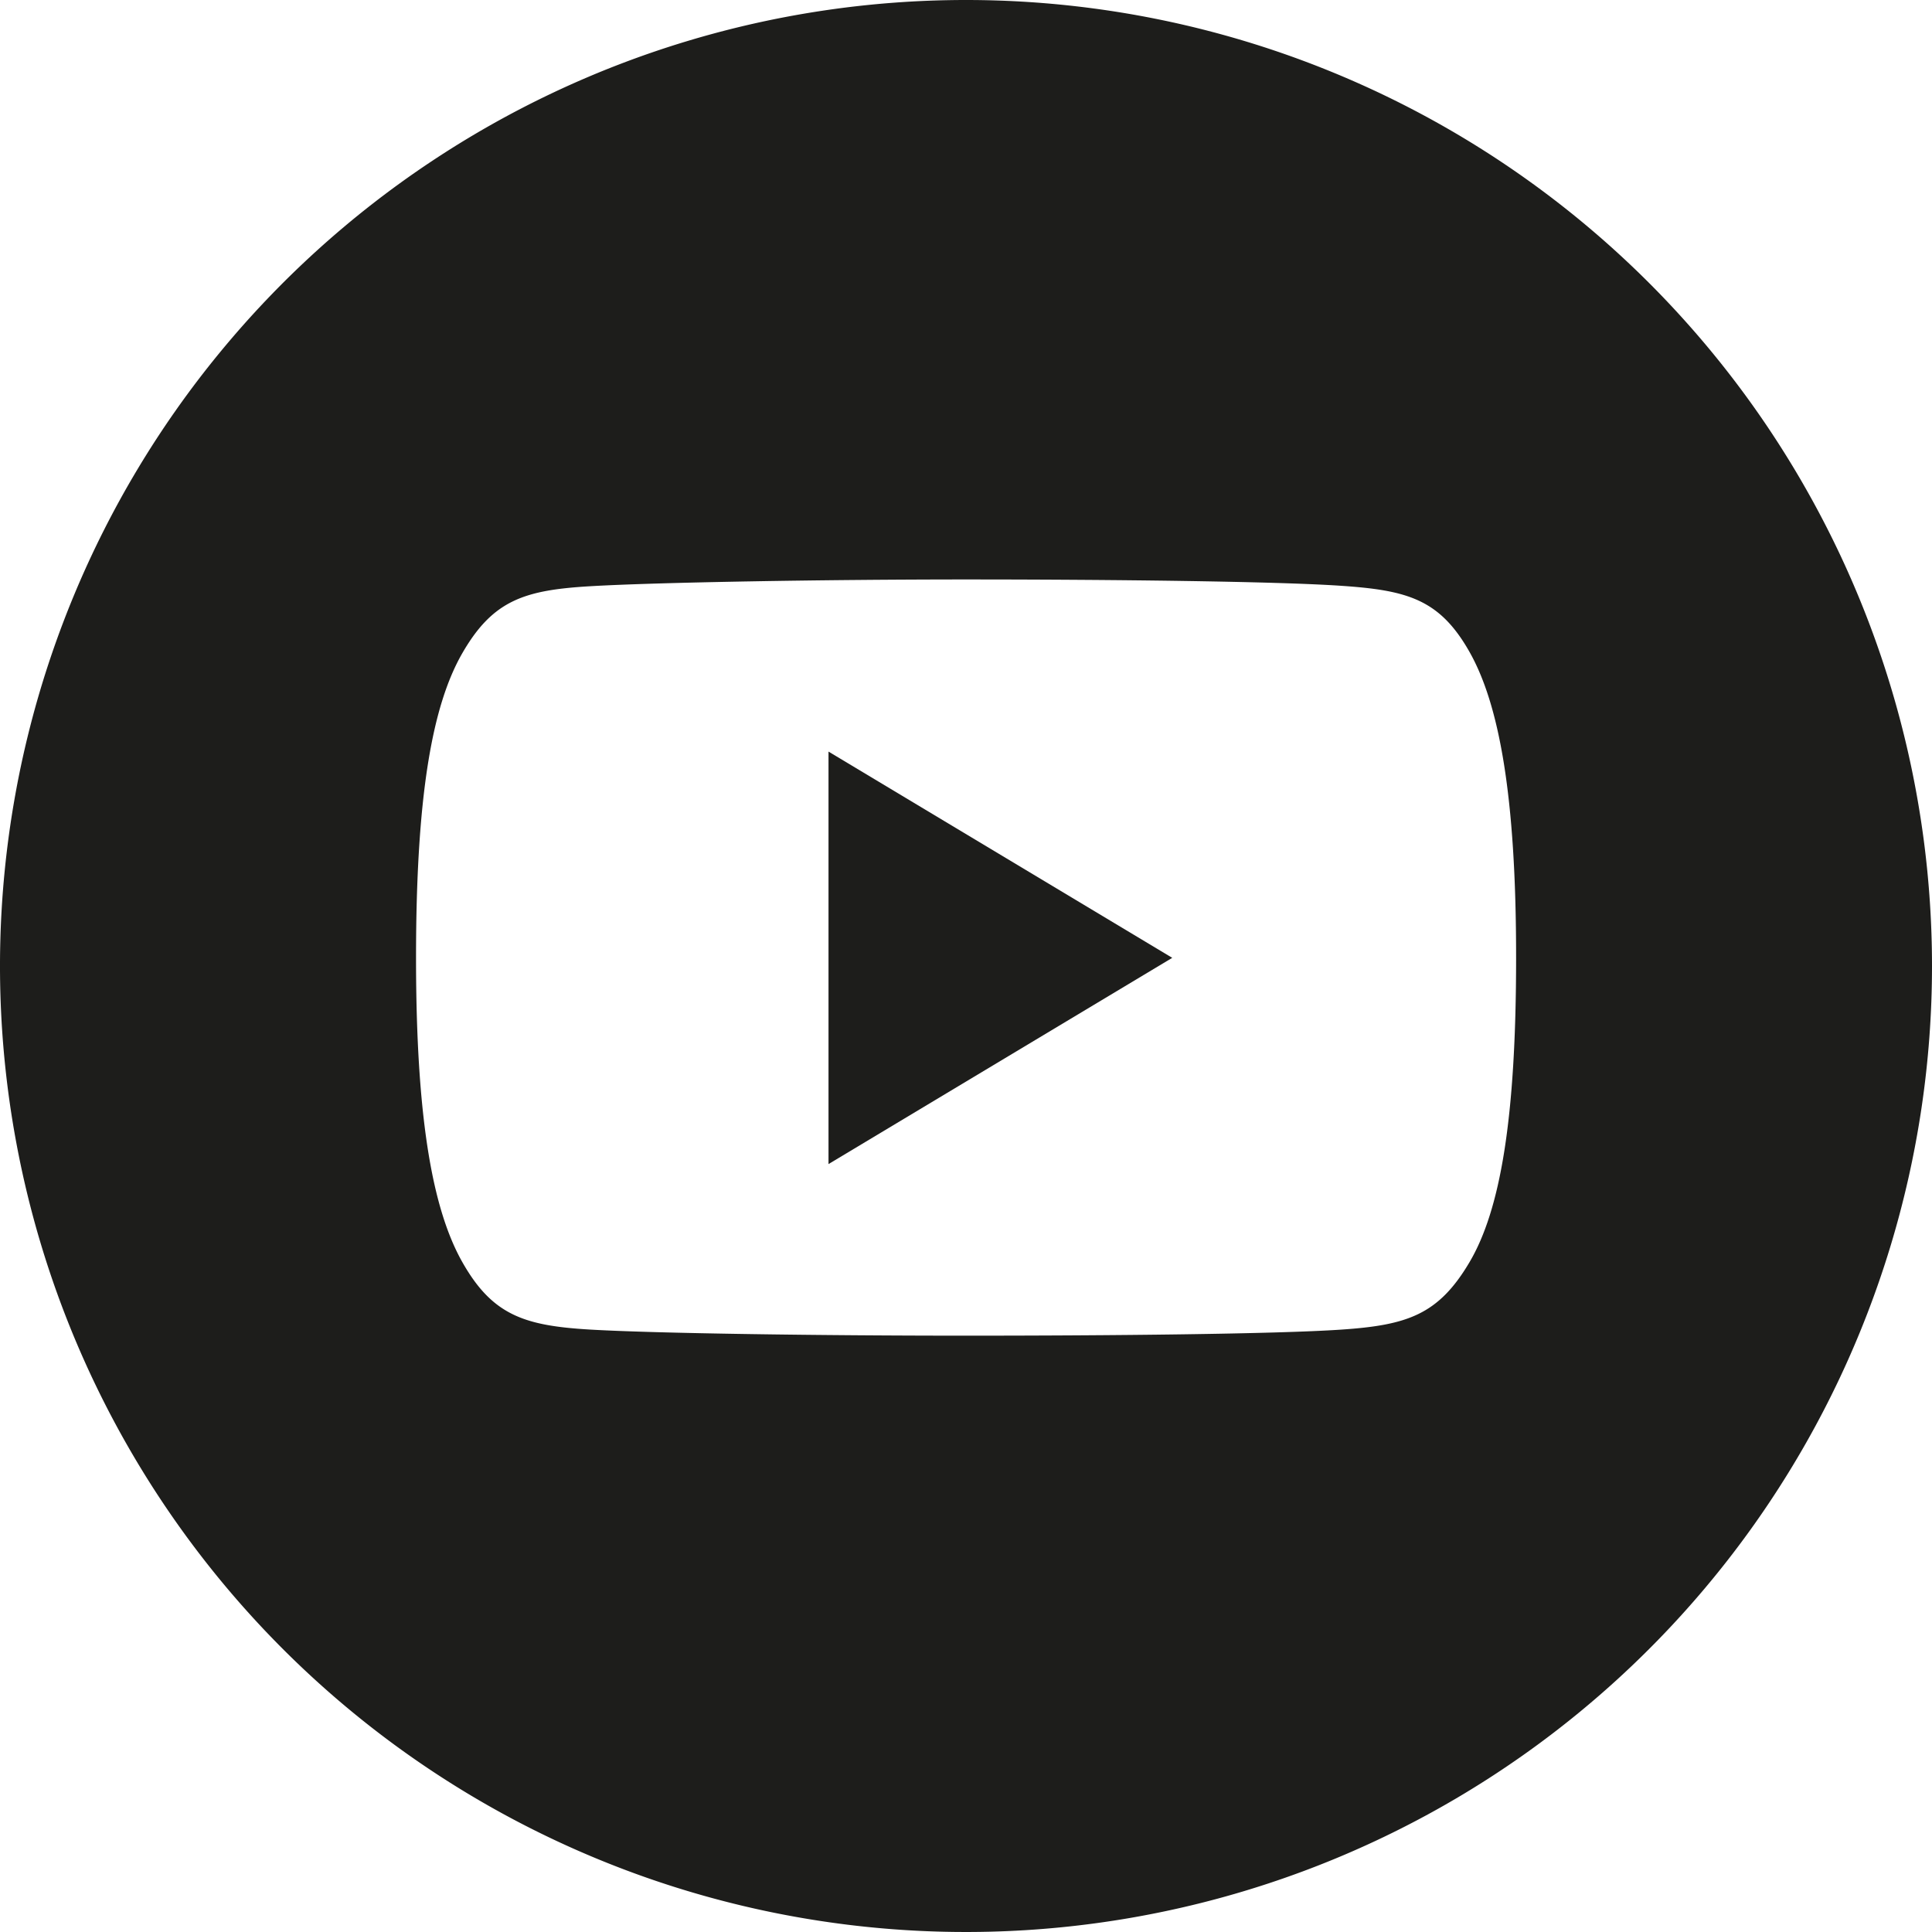
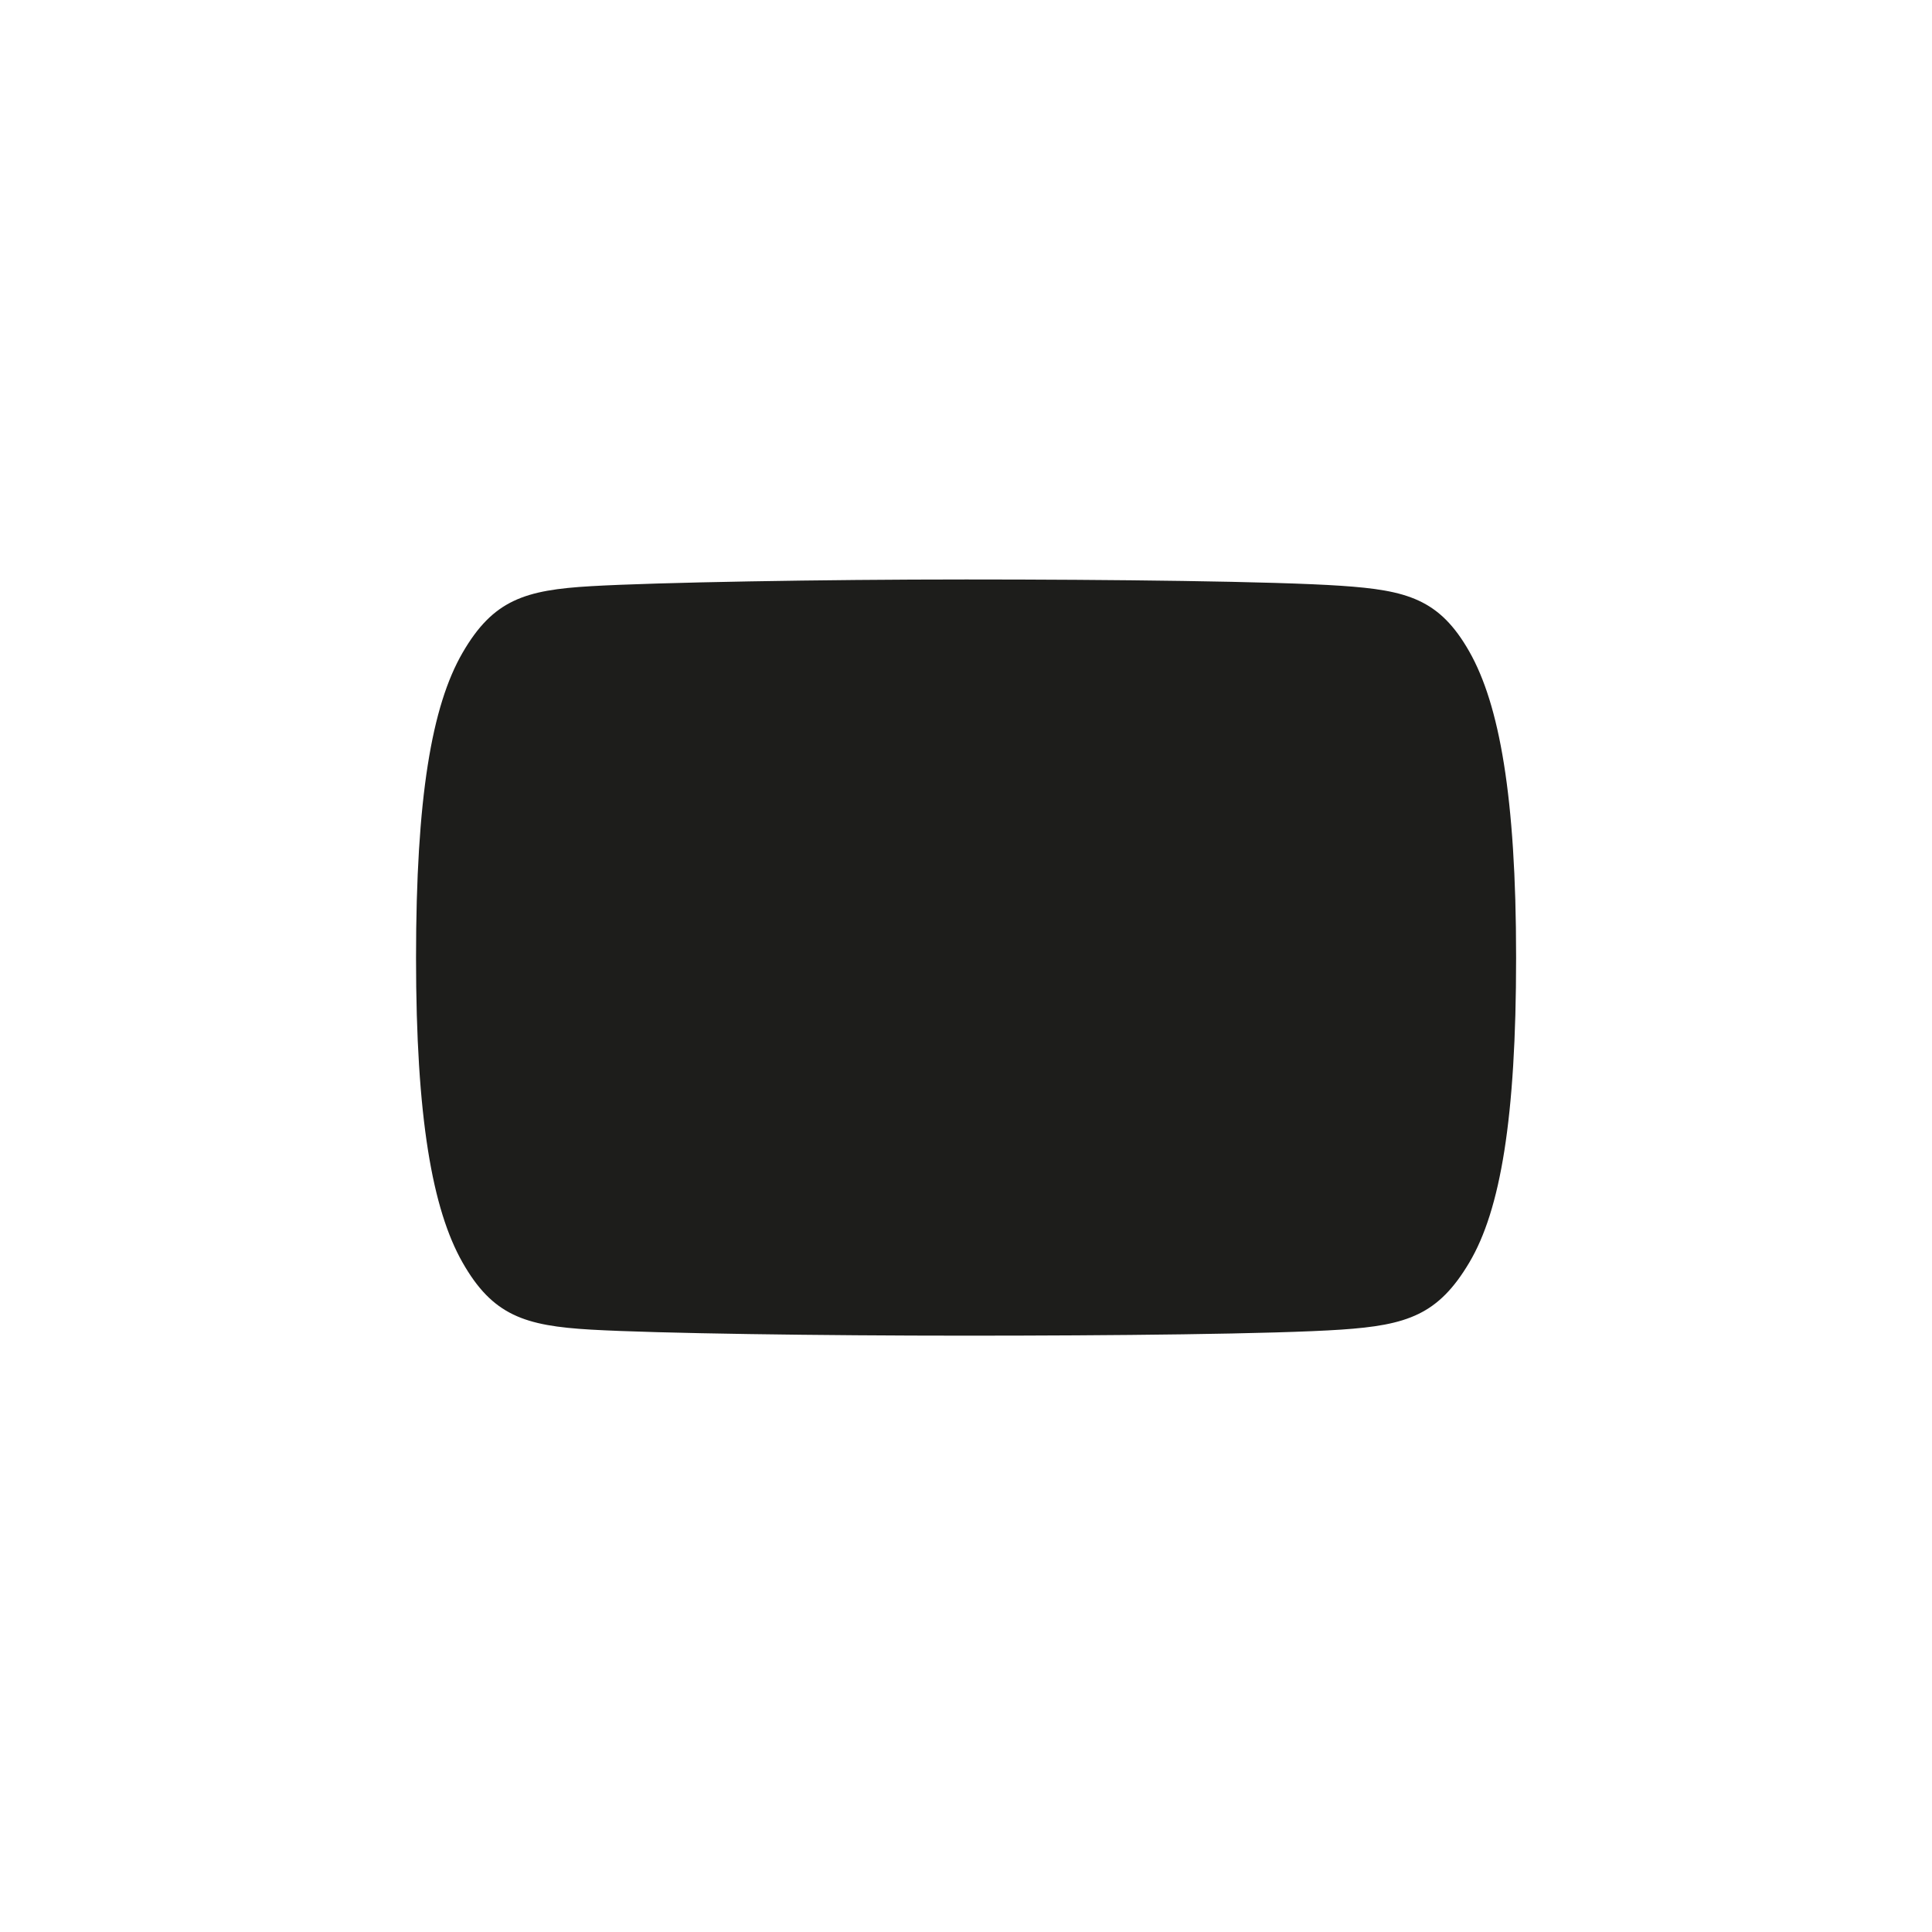
<svg xmlns="http://www.w3.org/2000/svg" id="Calque_1" data-name="Calque 1" width="51.75mm" height="51.75mm" viewBox="0 0 146.7 146.7">
-   <polygon points="62.91 88.39 89.01 72.73 62.91 57.07 62.91 88.39" fill="#1d1d1b" />
-   <path d="M73.35,0A73.35,73.35,0,1,0,146.7,73.35,73.35,73.35,0,0,0,73.35,0Zm41.77,72.74v0c0,12.16-1.19,19.14-3.55,23.12s-4.72,4.76-9.73,5.1-17.58.46-28.48.46-23.49-.17-28.5-.46-7.45-1.07-9.74-5.1-3.53-11-3.53-23.12h0v0h0c0-12.21,1.2-19.14,3.53-23.17s4.75-4.77,9.75-5.06S62.45,44,73.36,44s23.47.14,28.47.48,7.47,1,9.74,5,3.55,11,3.55,23.17Z" fill="#1d1d1b" />
+   <path d="M73.35,0Zm41.77,72.74v0c0,12.16-1.19,19.14-3.55,23.12s-4.72,4.76-9.73,5.1-17.58.46-28.48.46-23.49-.17-28.5-.46-7.45-1.07-9.74-5.1-3.53-11-3.53-23.12h0v0h0c0-12.21,1.2-19.14,3.53-23.17s4.75-4.77,9.75-5.06S62.45,44,73.36,44s23.47.14,28.47.48,7.47,1,9.74,5,3.55,11,3.55,23.17Z" fill="#1d1d1b" />
</svg>